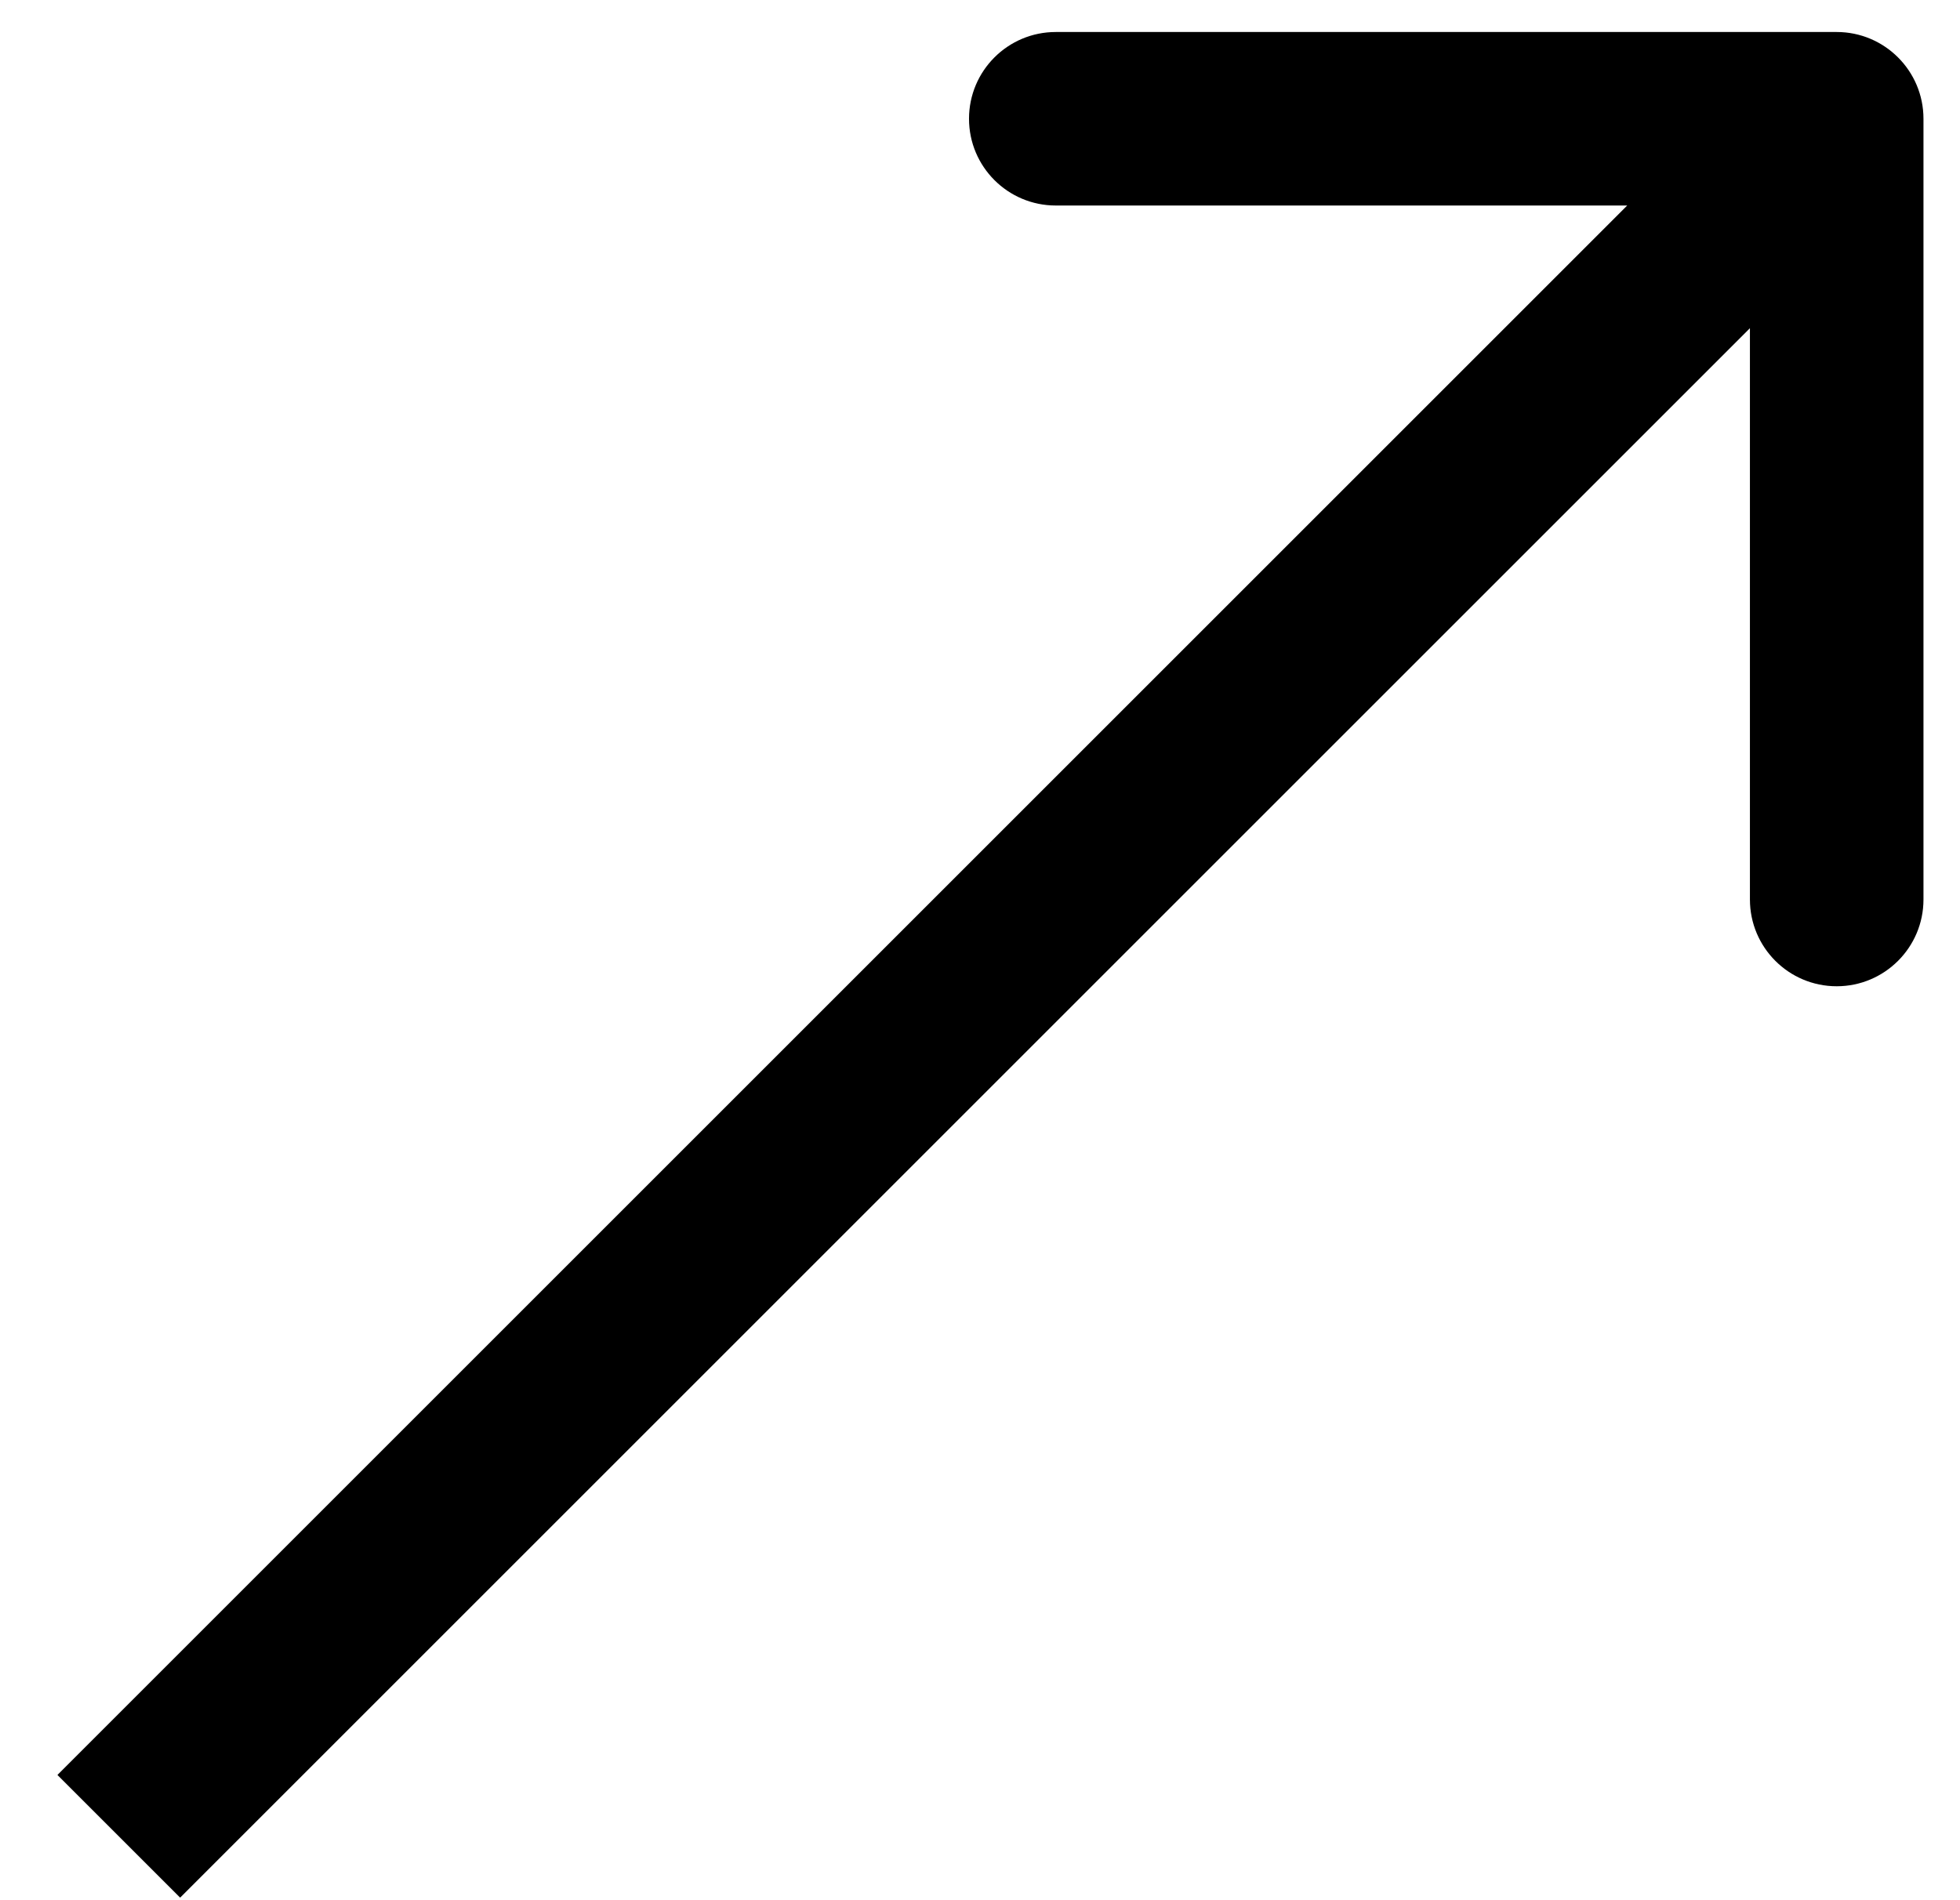
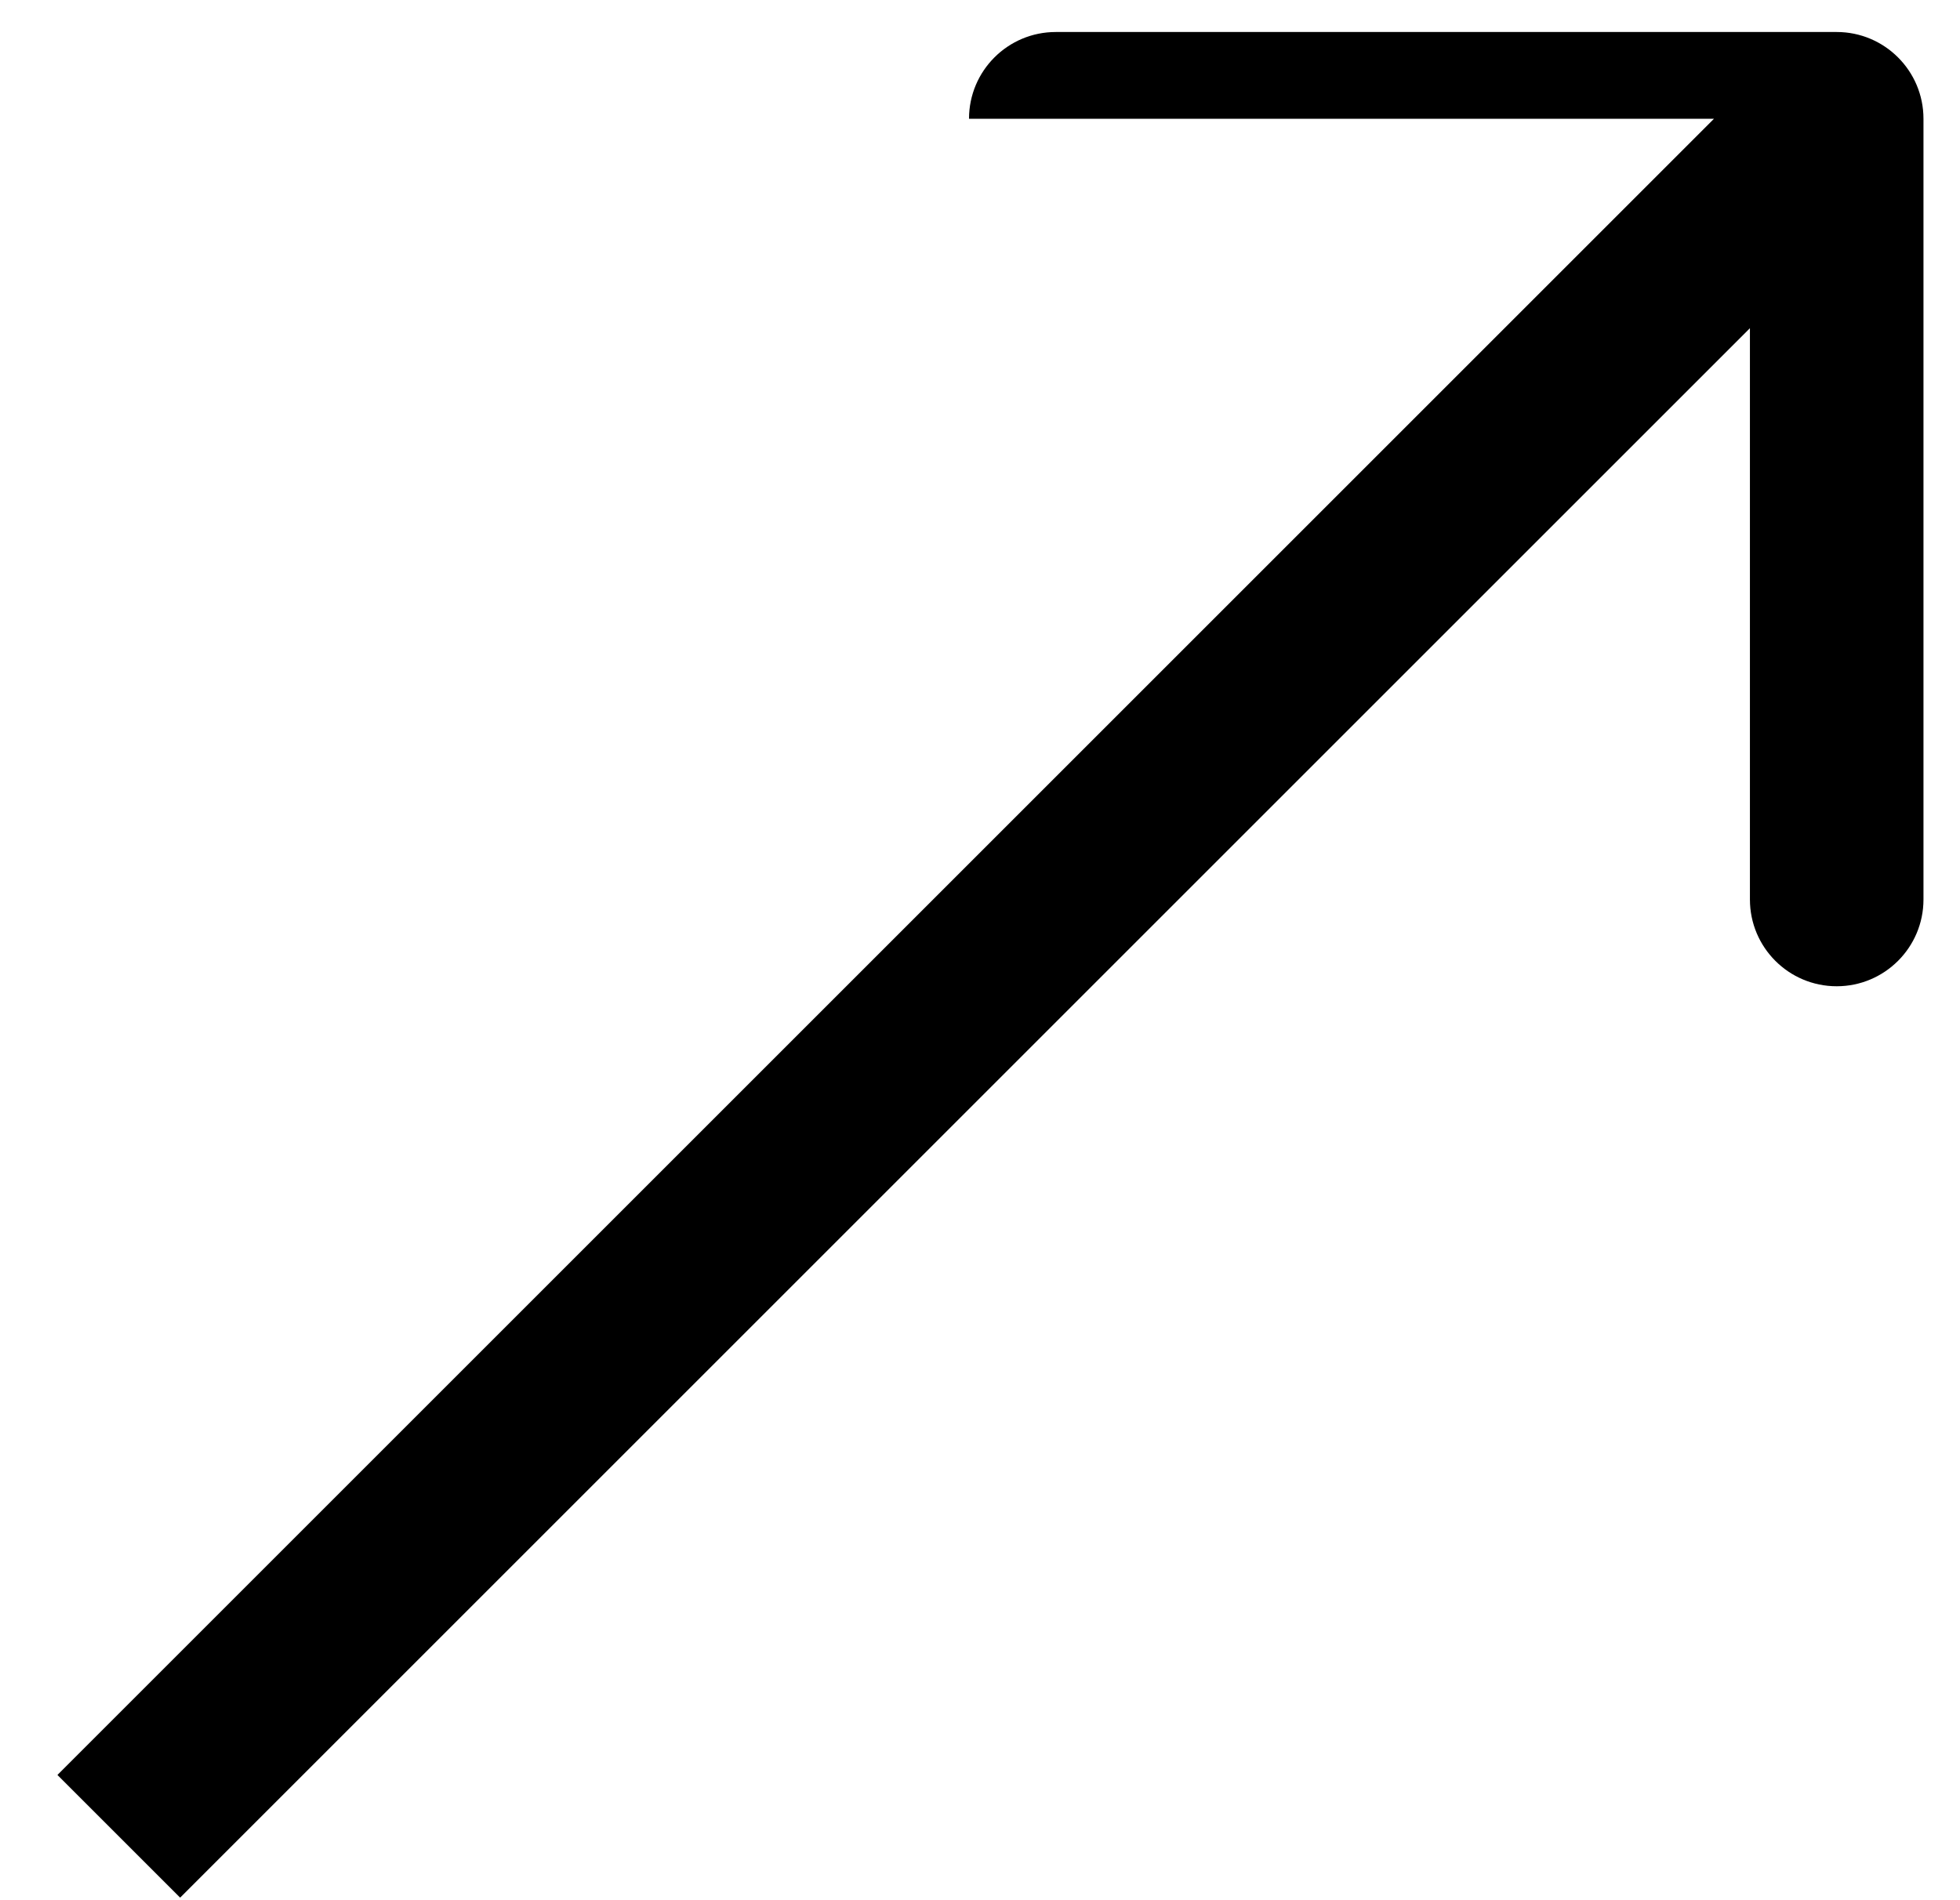
<svg xmlns="http://www.w3.org/2000/svg" width="33" height="32" viewBox="0 0 33 32" fill="none">
-   <path d="M32.385 2C32.385 1.193 31.73 0.539 30.924 0.539L17.776 0.539C16.969 0.539 16.315 1.193 16.315 2C16.315 2.807 16.969 3.461 17.776 3.461H29.463V15.148C29.463 15.955 30.117 16.609 30.924 16.609C31.73 16.609 32.385 15.955 32.385 15.148L32.385 2ZM3.033 31.957L31.957 3.033L29.891 0.967L0.967 29.891L3.033 31.957Z" fill="currentColor" />
+   <path d="M32.385 2C32.385 1.193 31.73 0.539 30.924 0.539L17.776 0.539C16.969 0.539 16.315 1.193 16.315 2H29.463V15.148C29.463 15.955 30.117 16.609 30.924 16.609C31.73 16.609 32.385 15.955 32.385 15.148L32.385 2ZM3.033 31.957L31.957 3.033L29.891 0.967L0.967 29.891L3.033 31.957Z" fill="currentColor" />
</svg>